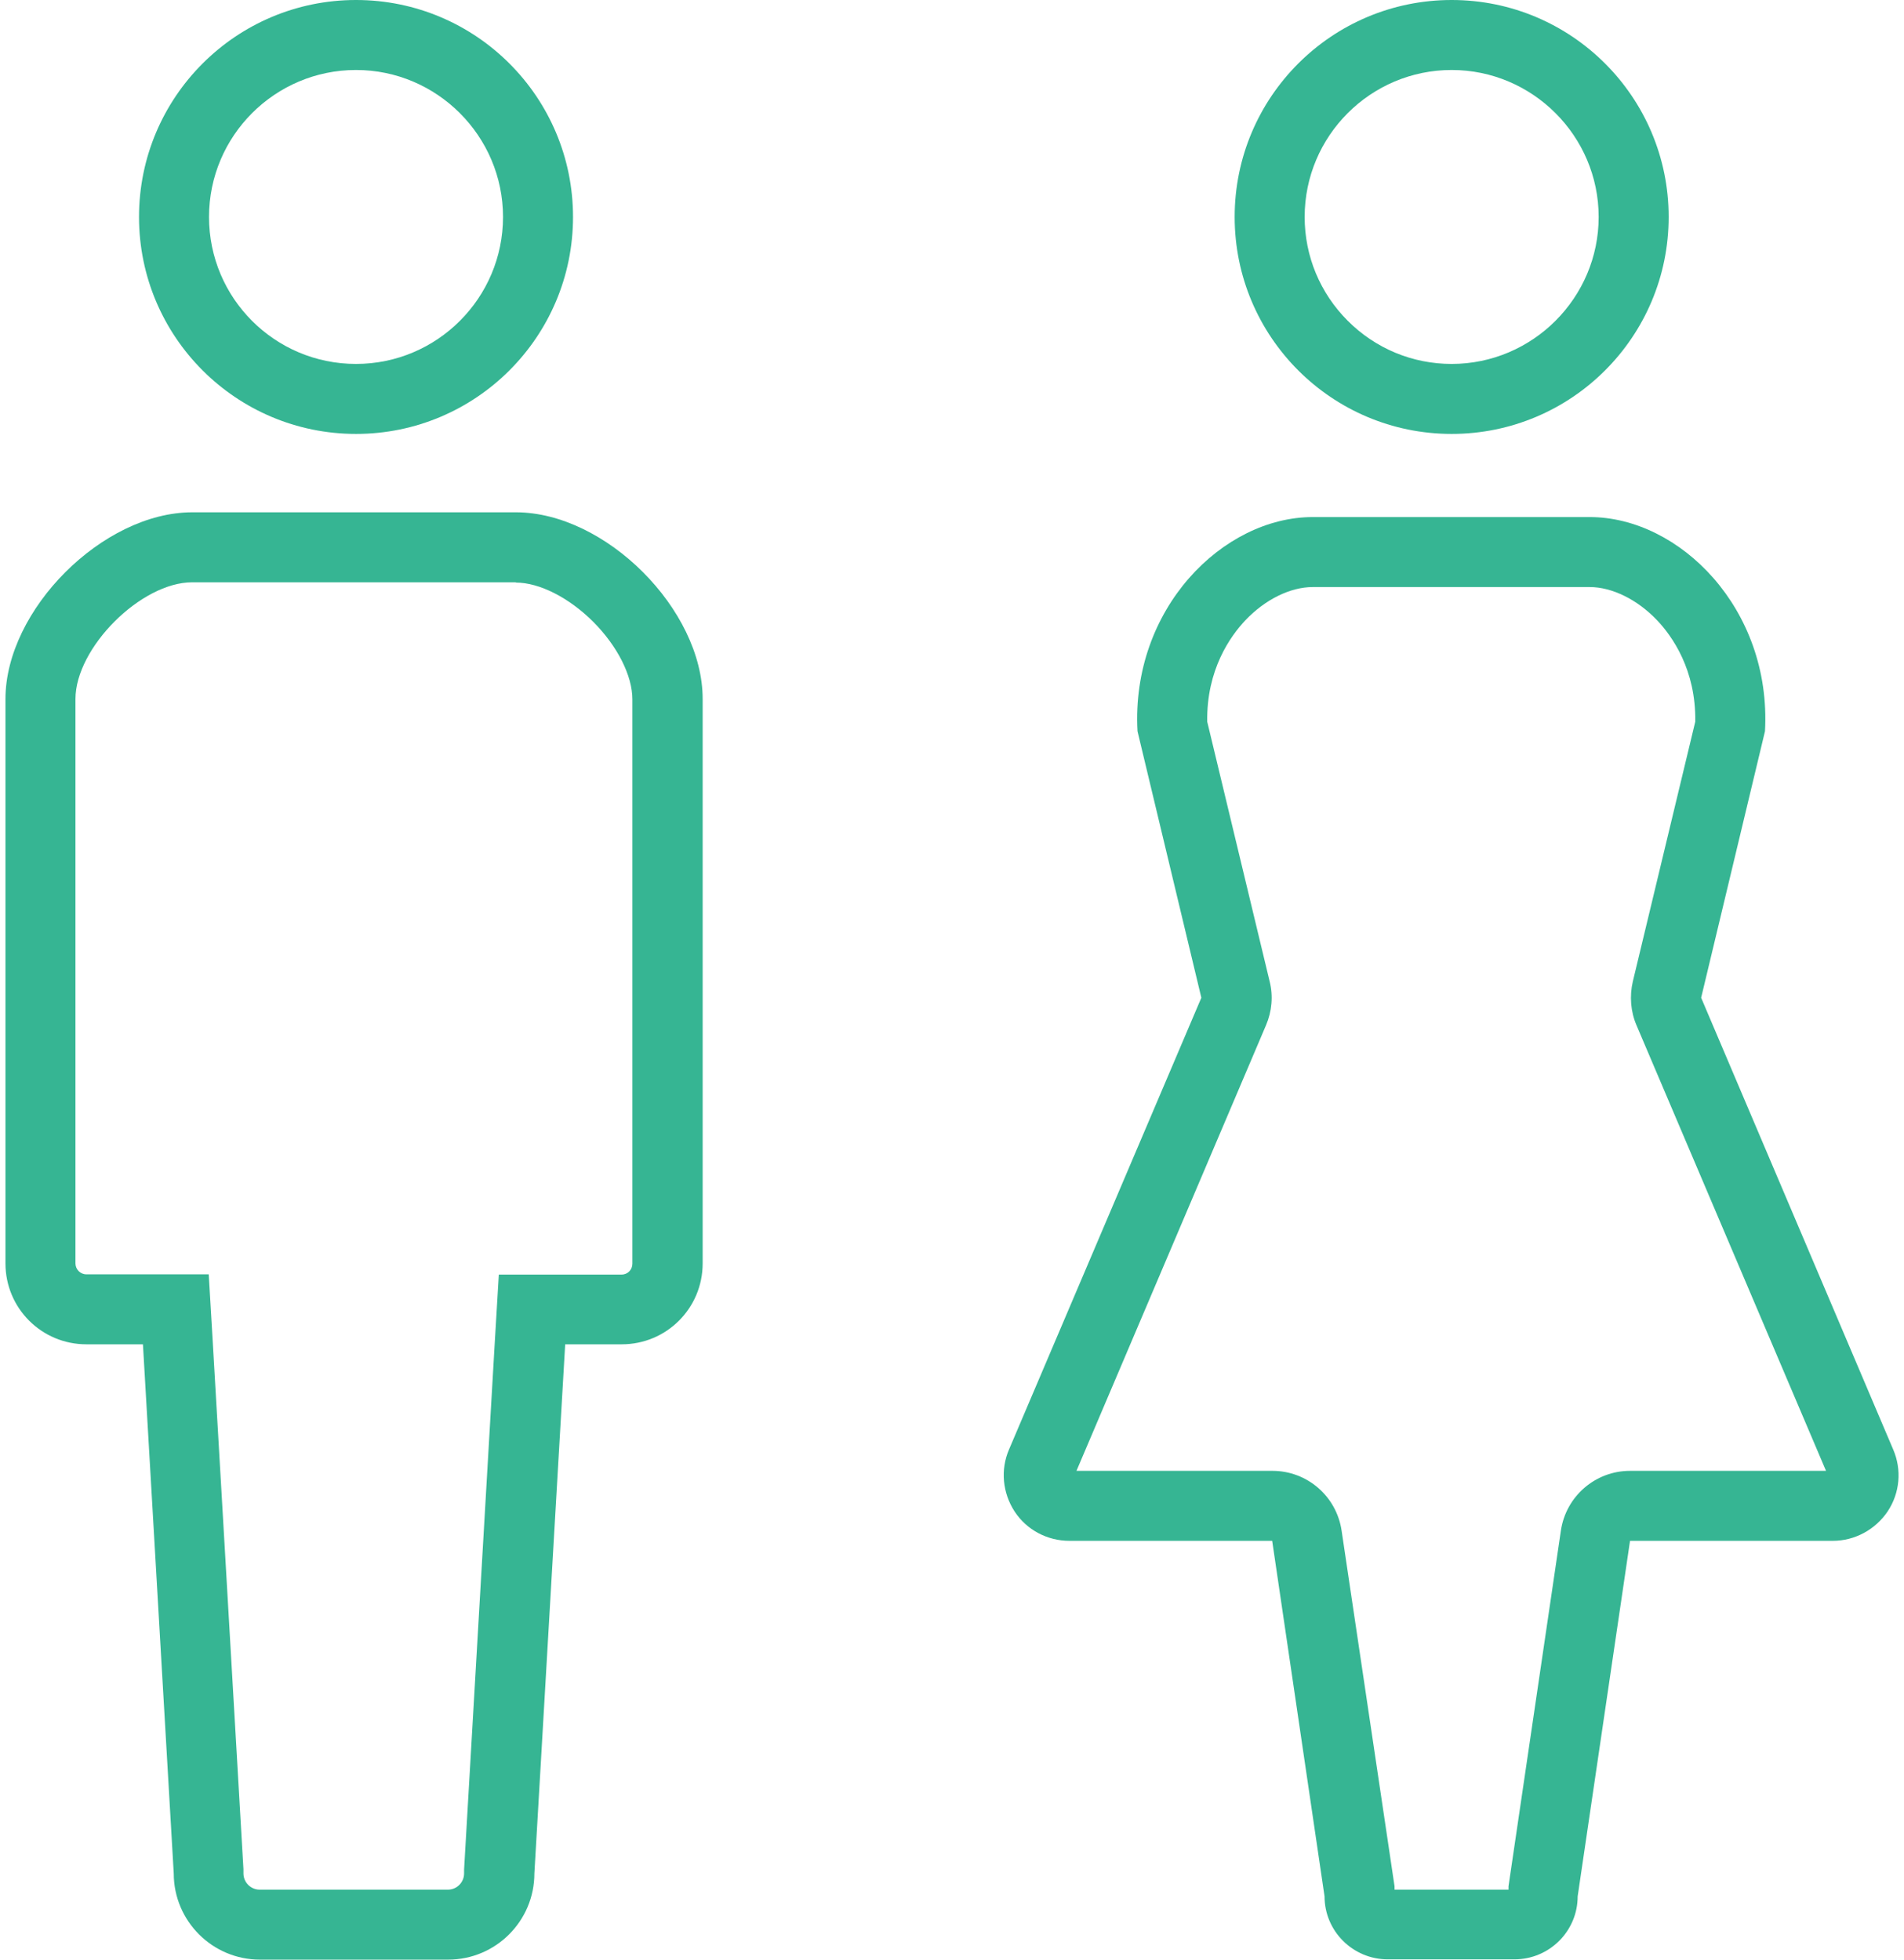
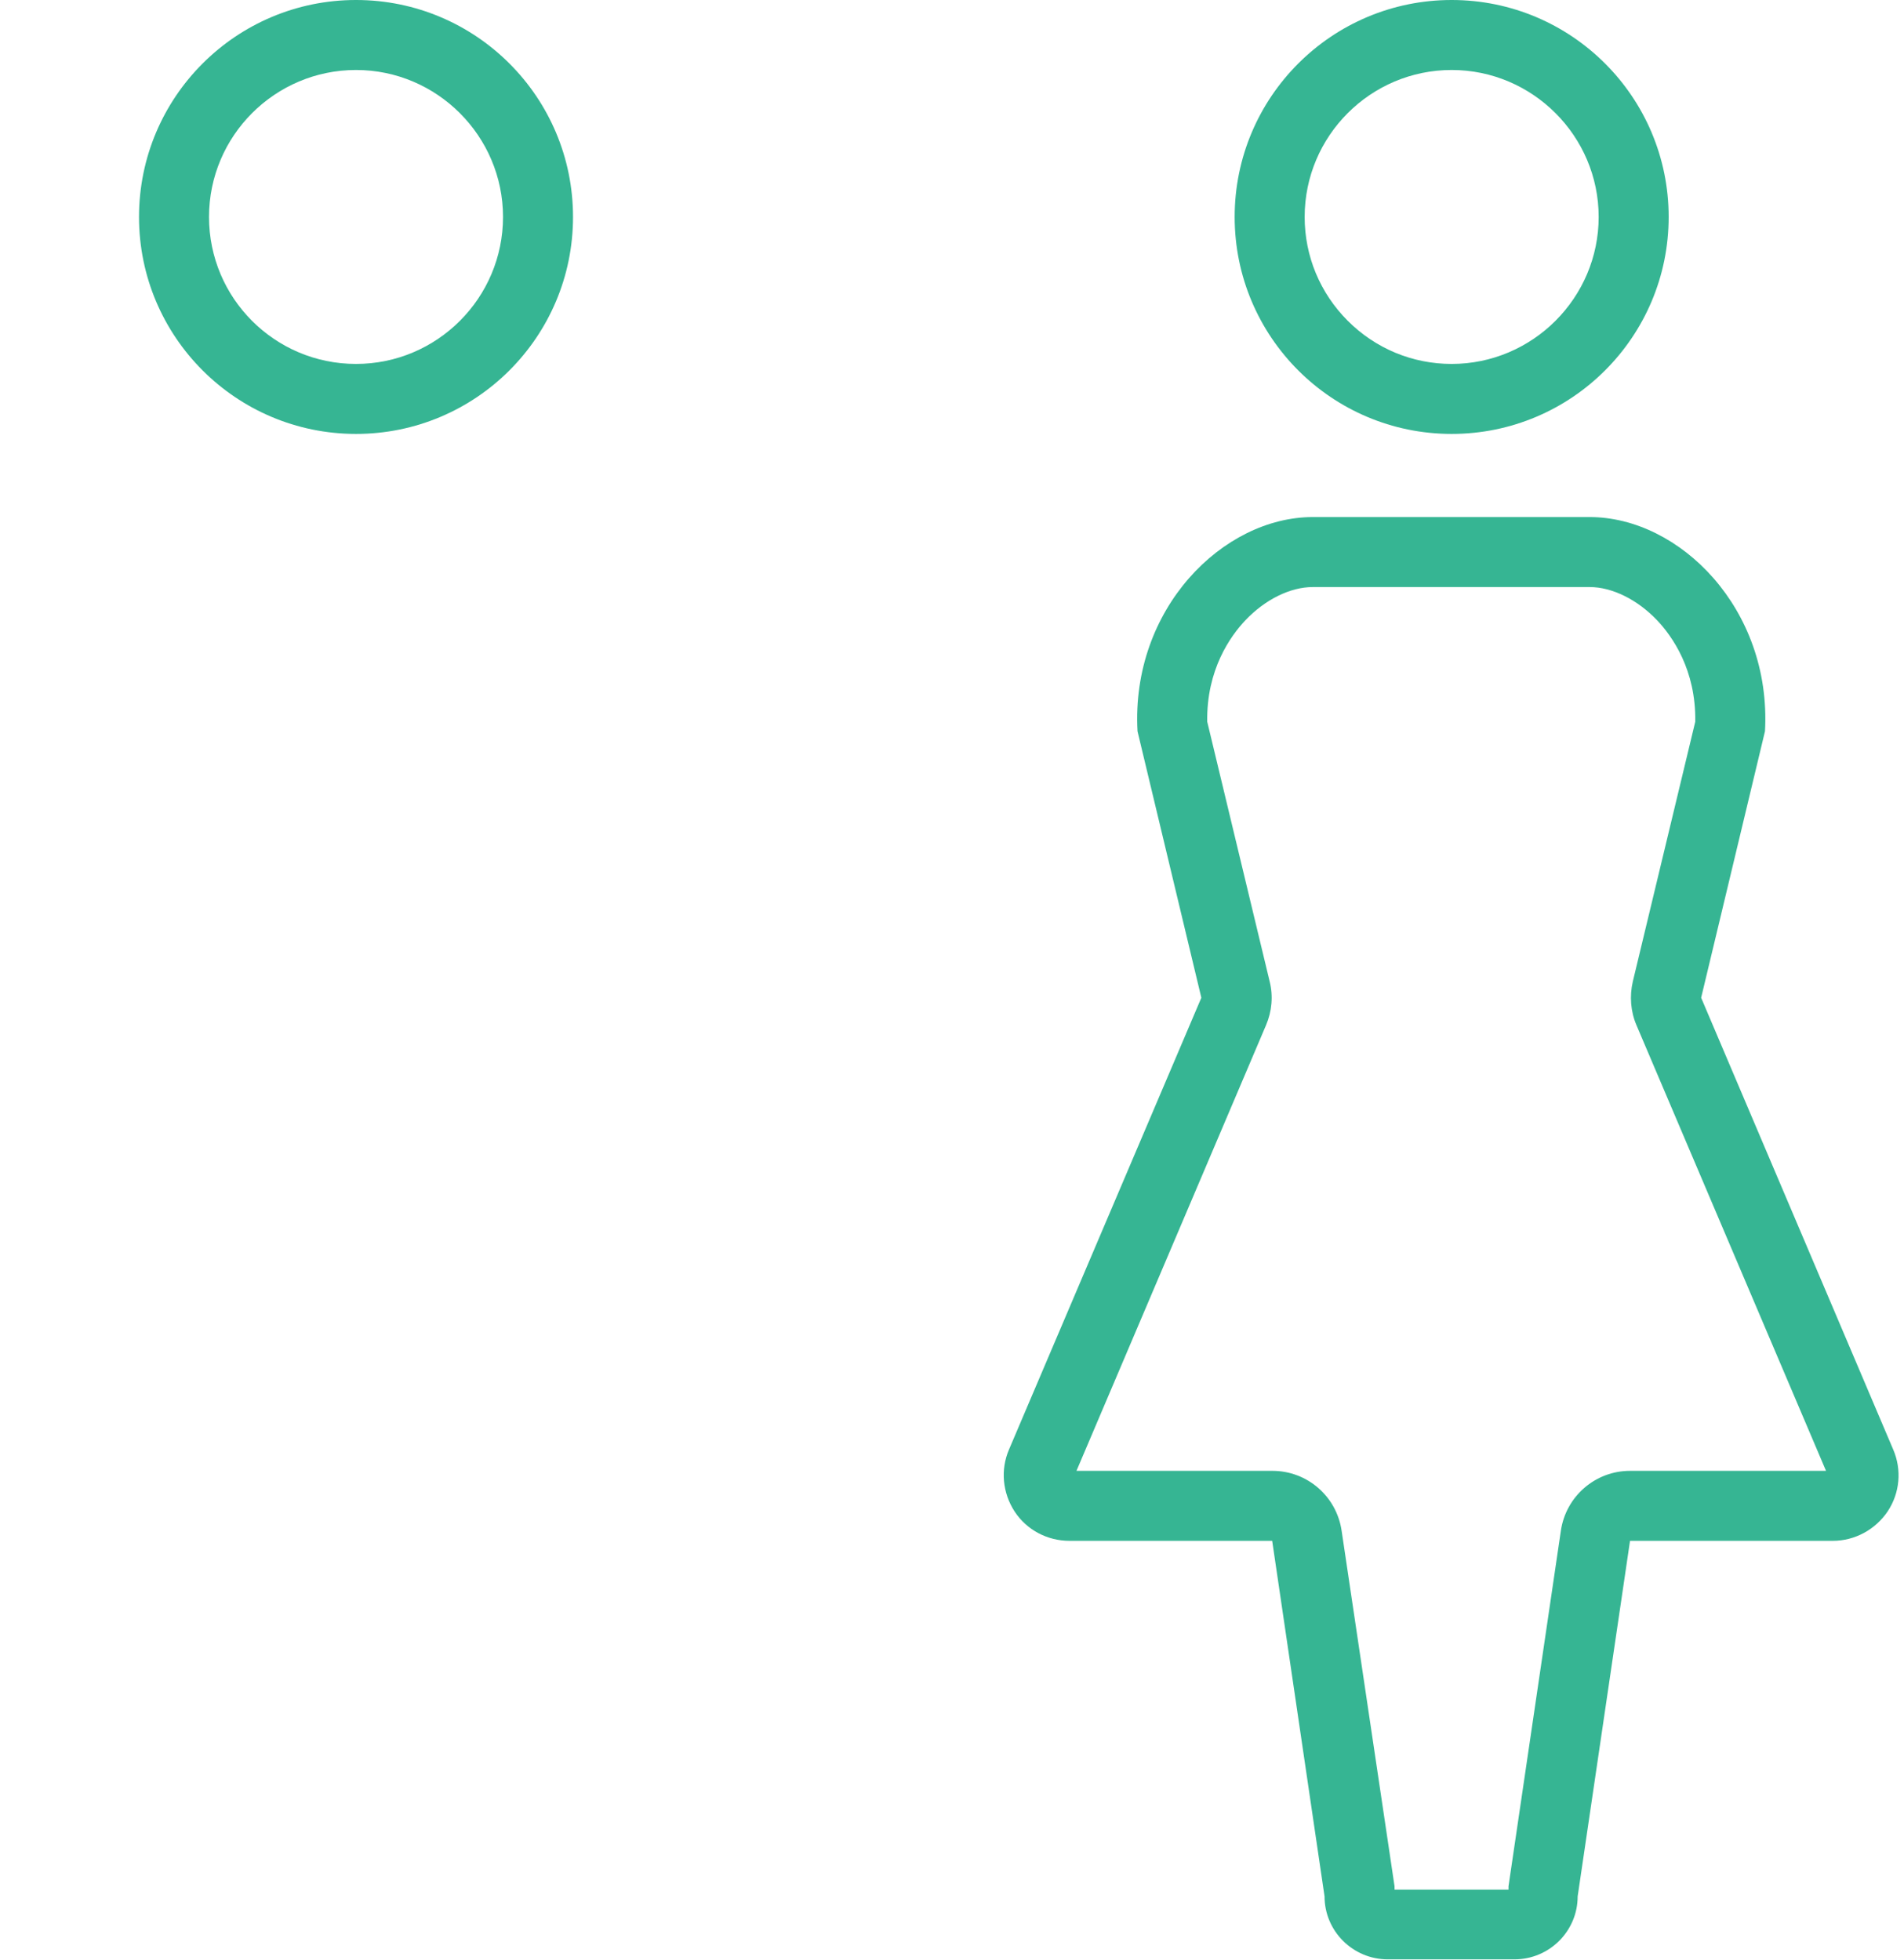
<svg xmlns="http://www.w3.org/2000/svg" id="_レイヤー_2" data-name="レイヤー 2" viewBox="0 0 67.61 70" width="68" height="70">
  <defs>
    <style>
      .cls-1 {
        fill: #36b593;
        stroke-width: 0px;
      }
    </style>
  </defs>
  <g id="_レイヤー_1-2" data-name="レイヤー 1">
    <g>
      <g>
        <path class="cls-1" d="m12.52,2.5c2.89,0,5.25,2.36,5.25,5.25s-2.35,5.25-5.25,5.25-5.25-2.35-5.25-5.25,2.36-5.25,5.25-5.25m0-2.5c-4.28,0-7.75,3.47-7.75,7.75s3.47,7.75,7.75,7.75,7.75-3.47,7.75-7.75S16.8,0,12.52,0Z" />
-         <path class="cls-1" d="m18.23,20.81c.84,0,1.9.54,2.76,1.4.87.87,1.4,1.93,1.4,2.77v20.16c0,.22-.17.39-.39.39h-4.38l-.14,2.35-1.1,18.9v.07s0,.07,0,.07c0,.32-.26.58-.58.58h-6.72c-.32,0-.58-.26-.58-.58v-.15s-1.1-18.9-1.1-18.9l-.14-2.35H2.89c-.22,0-.39-.18-.39-.39v-20.16c0-1.83,2.34-4.17,4.17-4.17h11.56m0-2.5H6.67c-3.19,0-6.67,3.48-6.67,6.67v20.16c0,1.6,1.29,2.89,2.89,2.89h2.02l1.1,18.9c0,1.7,1.38,3.08,3.08,3.08h6.72c1.7,0,3.08-1.38,3.08-3.08l1.1-18.9h2.02c1.6,0,2.89-1.29,2.89-2.89v-20.16c0-3.2-3.47-6.67-6.67-6.67Z" />
      </g>
      <g>
        <path class="cls-1" d="m51.65,2.5c2.89,0,5.25,2.36,5.25,5.25s-2.36,5.25-5.25,5.25c-1.4,0-2.72-.55-3.71-1.54-.99-.99-1.54-2.31-1.54-3.71,0-2.9,2.36-5.25,5.25-5.25m0-2.5c-4.28,0-7.75,3.47-7.75,7.75,0,4.28,3.47,7.75,7.75,7.75s7.75-3.47,7.75-7.75-3.47-7.75-7.75-7.75Z" />
        <path class="cls-1" d="m56.58,20.97c.8,0,1.71.45,2.41,1.19.53.56,1.39,1.76,1.36,3.62l-2.23,9.28c-.12.52-.08,1.07.13,1.56l6.77,15.92h-7c-1.24,0-2.29.91-2.47,2.14l-1.87,12.7v.12h-4.07v-.12s-1.89-12.7-1.89-12.7c-.18-1.23-1.23-2.14-2.47-2.14h-7l6.77-15.92c.21-.49.26-1.04.13-1.56l-2.23-9.28c-.03-1.86.83-3.06,1.36-3.62.71-.75,1.61-1.19,2.41-1.19h9.87m0-2.5h-9.87c-3.21,0-6.5,3.28-6.26,7.65l2.28,9.52-6.87,16.14c-.31.72-.23,1.55.2,2.21.43.66,1.17,1.05,1.96,1.05h7.24l1.87,12.7c0,1.24,1.01,2.25,2.26,2.25h4.52c1.25,0,2.26-1.01,2.26-2.25l1.87-12.7h7.24c.79,0,1.52-.4,1.96-1.05.44-.66.51-1.49.2-2.21l-6.86-16.14,2.28-9.52c.24-4.37-3.05-7.65-6.26-7.65Z" />
      </g>
    </g>
  </g>
</svg>